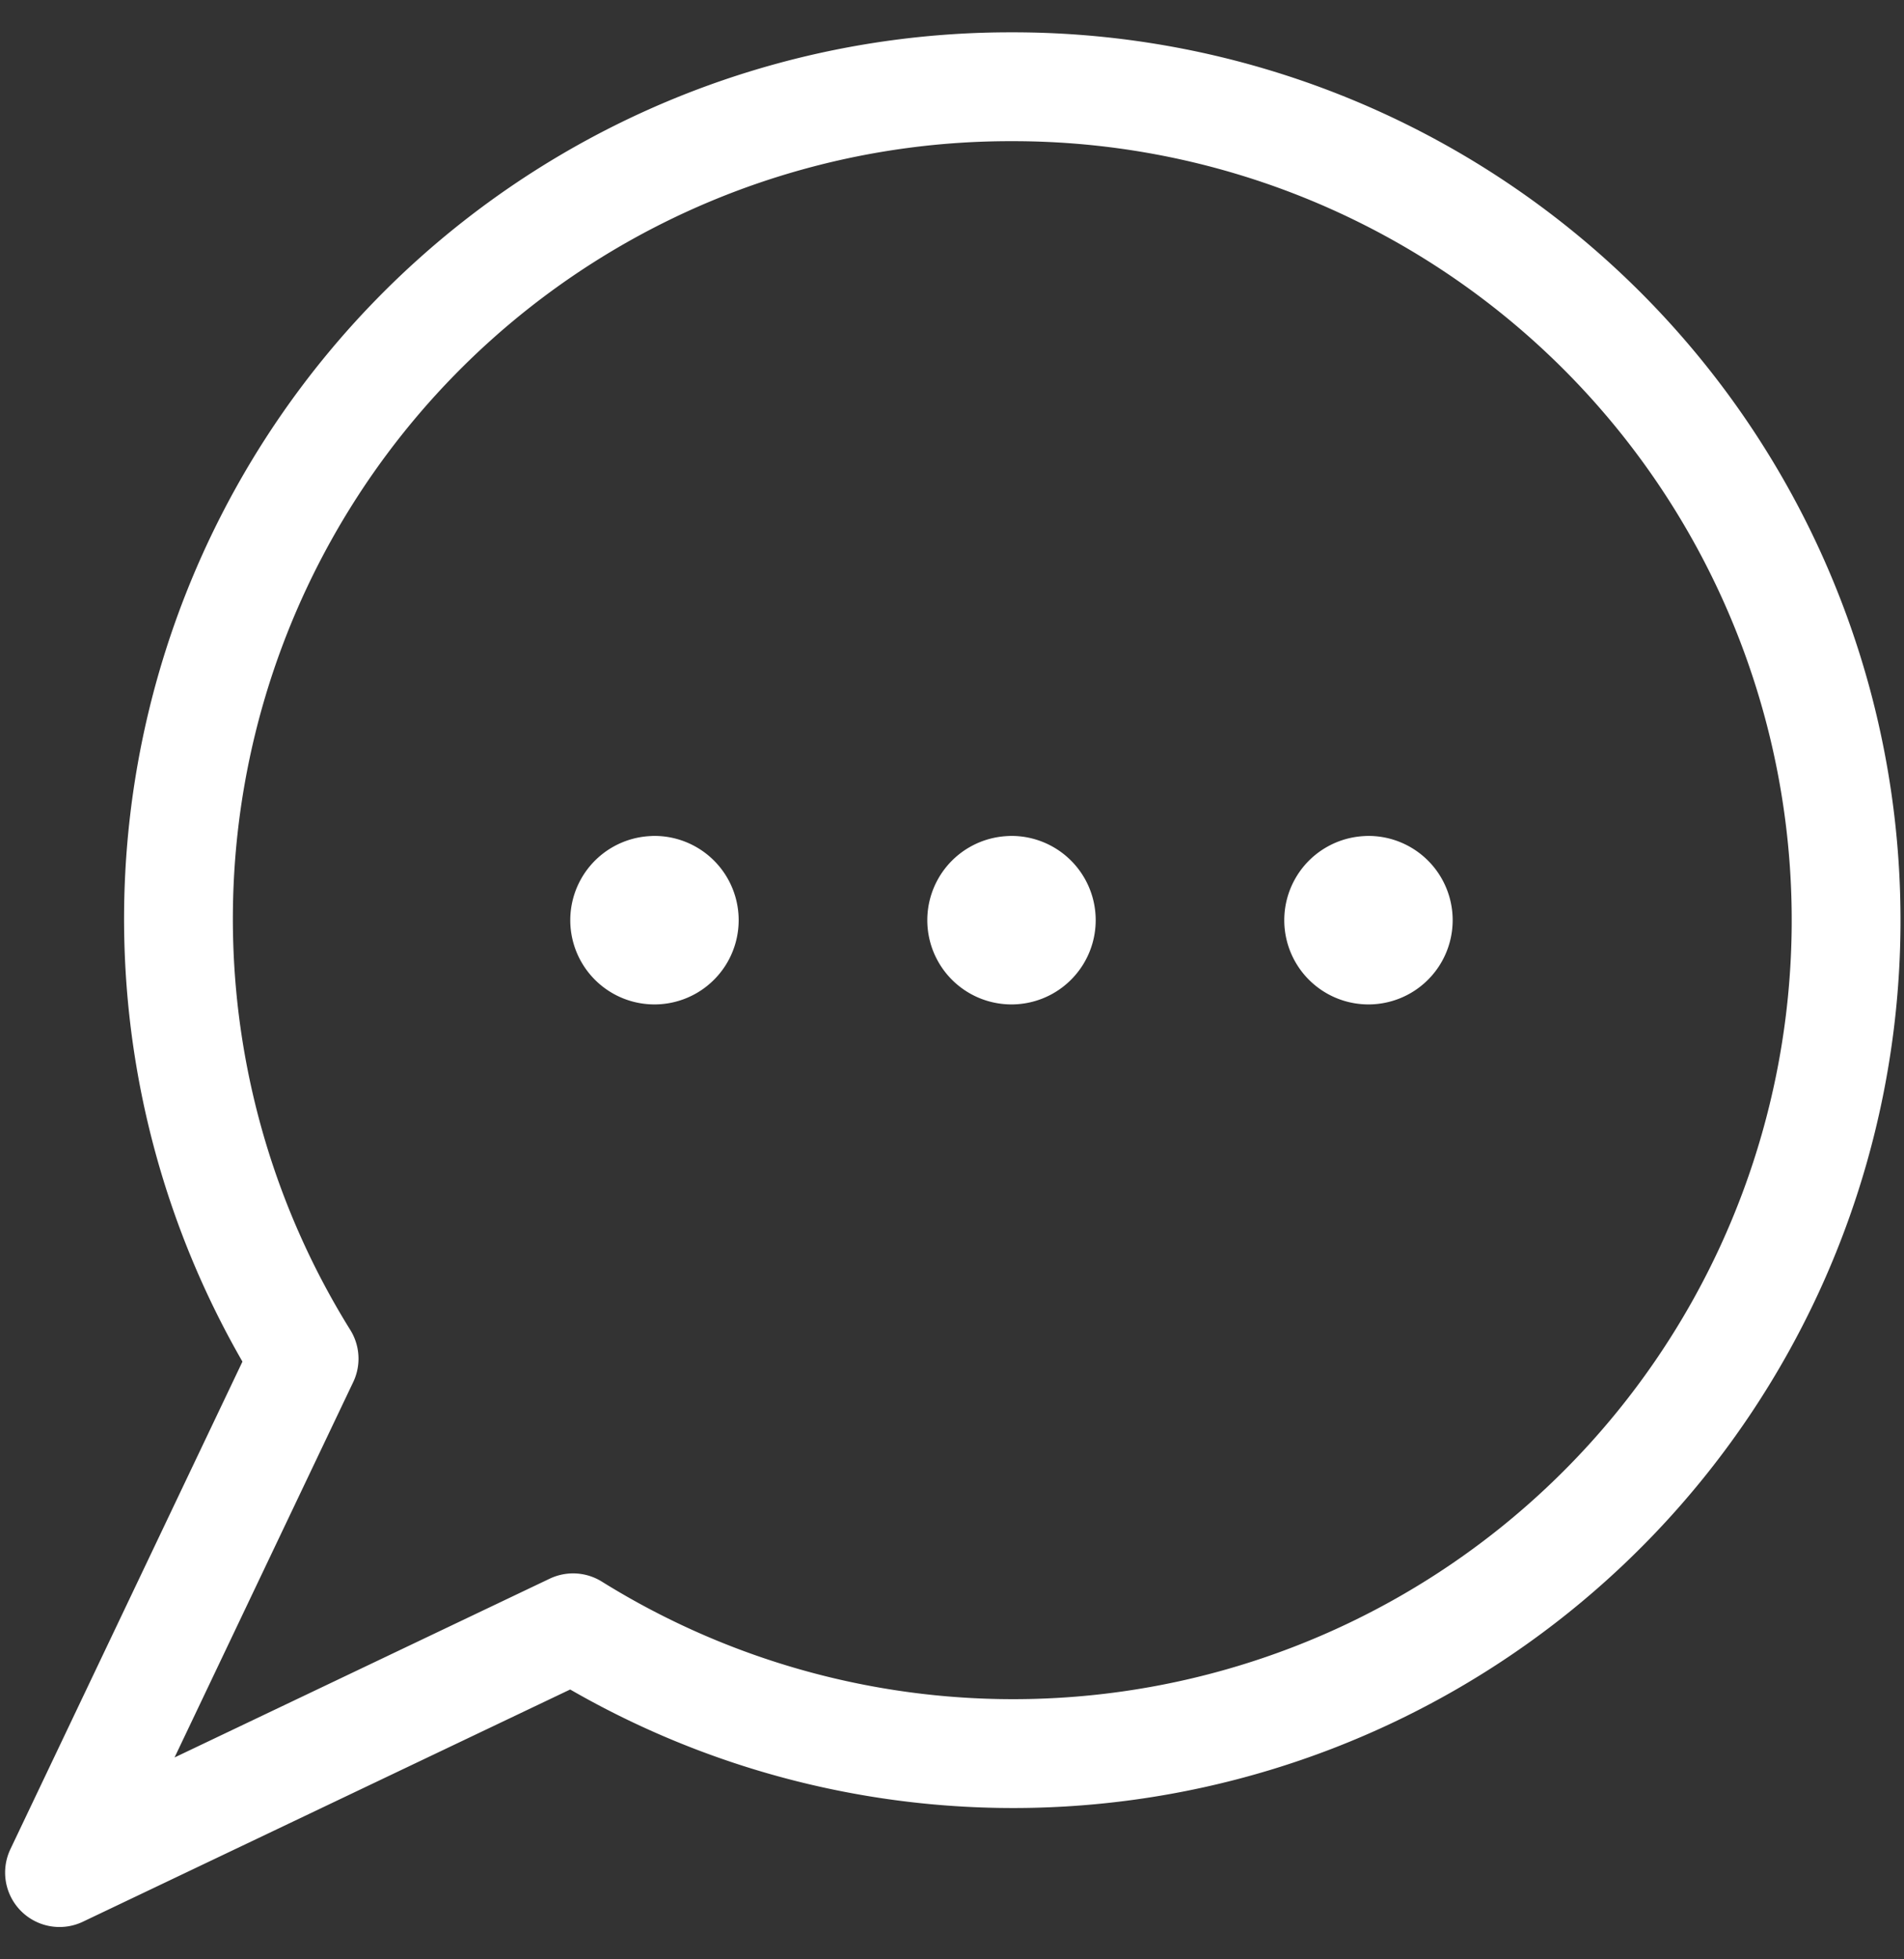
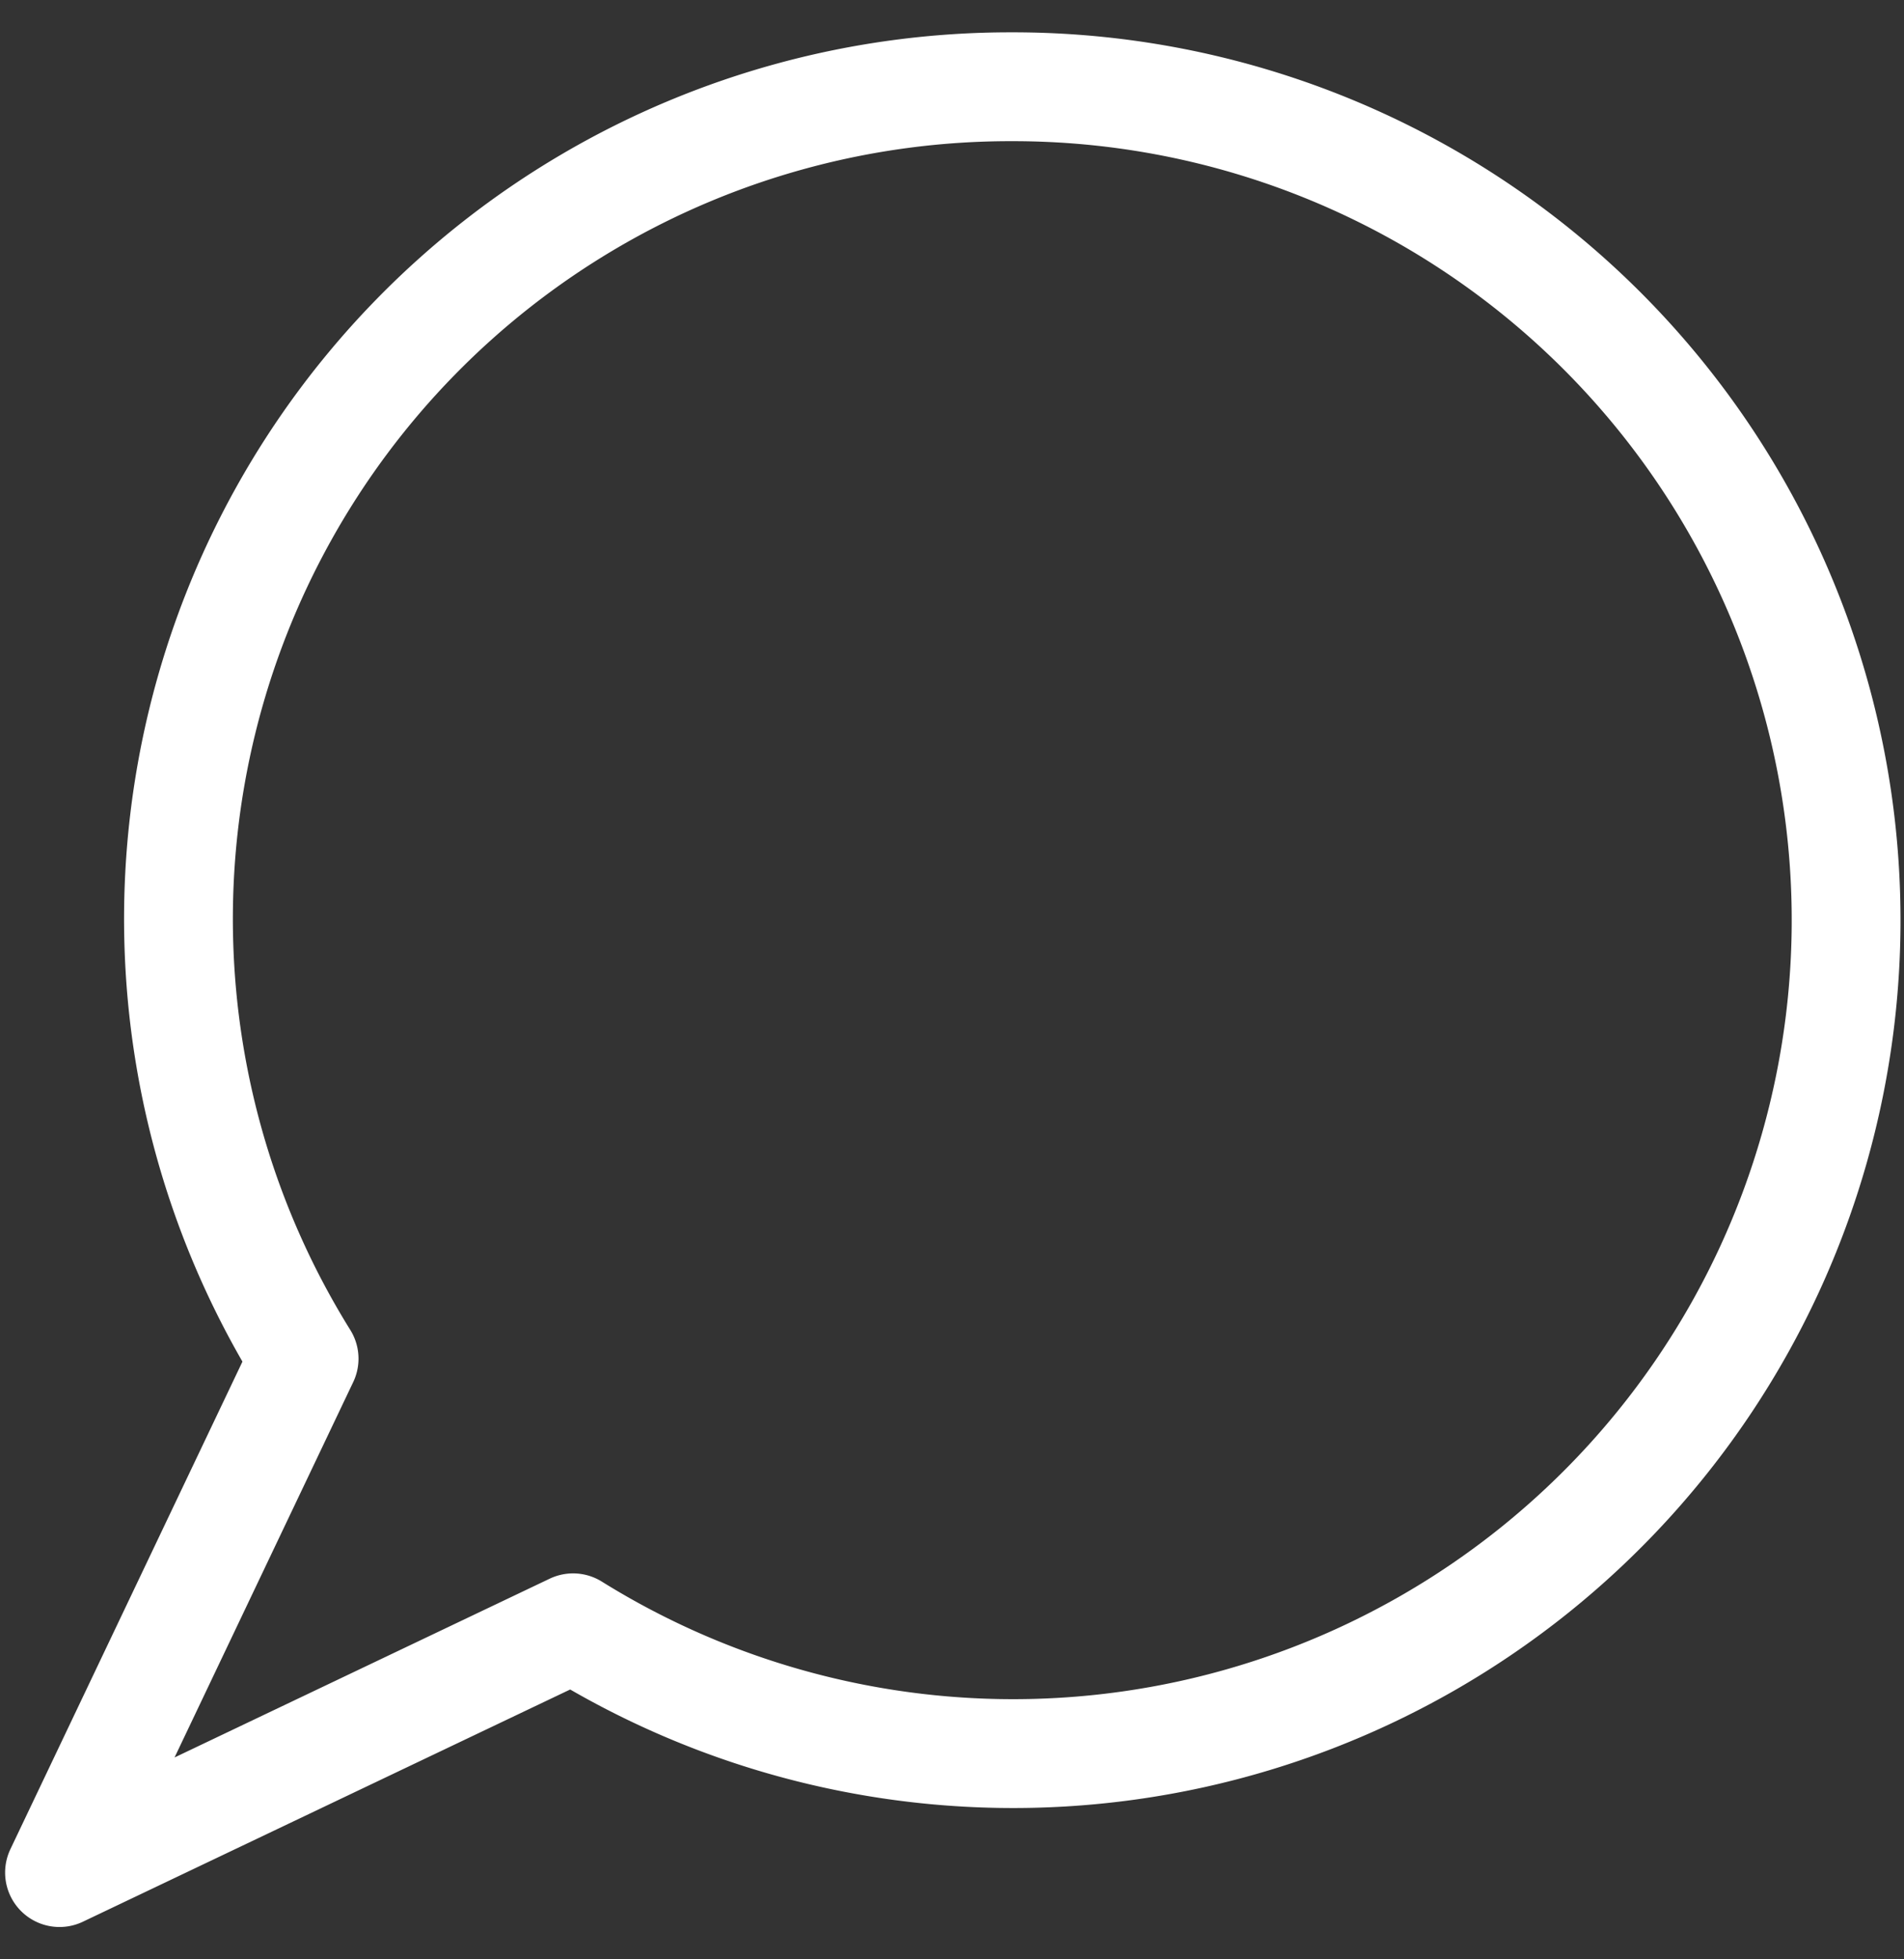
<svg xmlns="http://www.w3.org/2000/svg" width="35" height="36" fill="none" viewBox="0 0 35 36">
  <rect x="0" y="0" width="35" height="36" fill="#333333" stroke="none" />
-   <path stroke="#fff" stroke-linecap="round" stroke-linejoin="round" stroke-width="2" d="M18.594 1.594A15.29 15.29 0 005.59 24.964l-4.496 9.442 9.441-4.497a15.312 15.312 0 0022.527-18.1A15.313 15.313 0 0018.594 1.594z" clip-rule="evenodd" />
-   <path stroke="#fff" stroke-linecap="round" stroke-linejoin="round" stroke-width="2" d="M12.031 16.36a.546.546 0 10-.001 1.095.546.546 0 00.001-1.096m6.563.001a.546.546 0 10-.001 1.095.546.546 0 00.001-1.096m6.562.001a.546.546 0 10-.001 1.095.546.546 0 00.001-1.096" />
+   <path stroke="#fff" stroke-linecap="round" stroke-linejoin="round" stroke-width="2" d="M18.594 1.594A15.29 15.29 0 005.59 24.964l-4.496 9.442 9.441-4.497a15.312 15.312 0 0022.527-18.1A15.313 15.313 0 0018.594 1.594" clip-rule="evenodd" />
</svg>